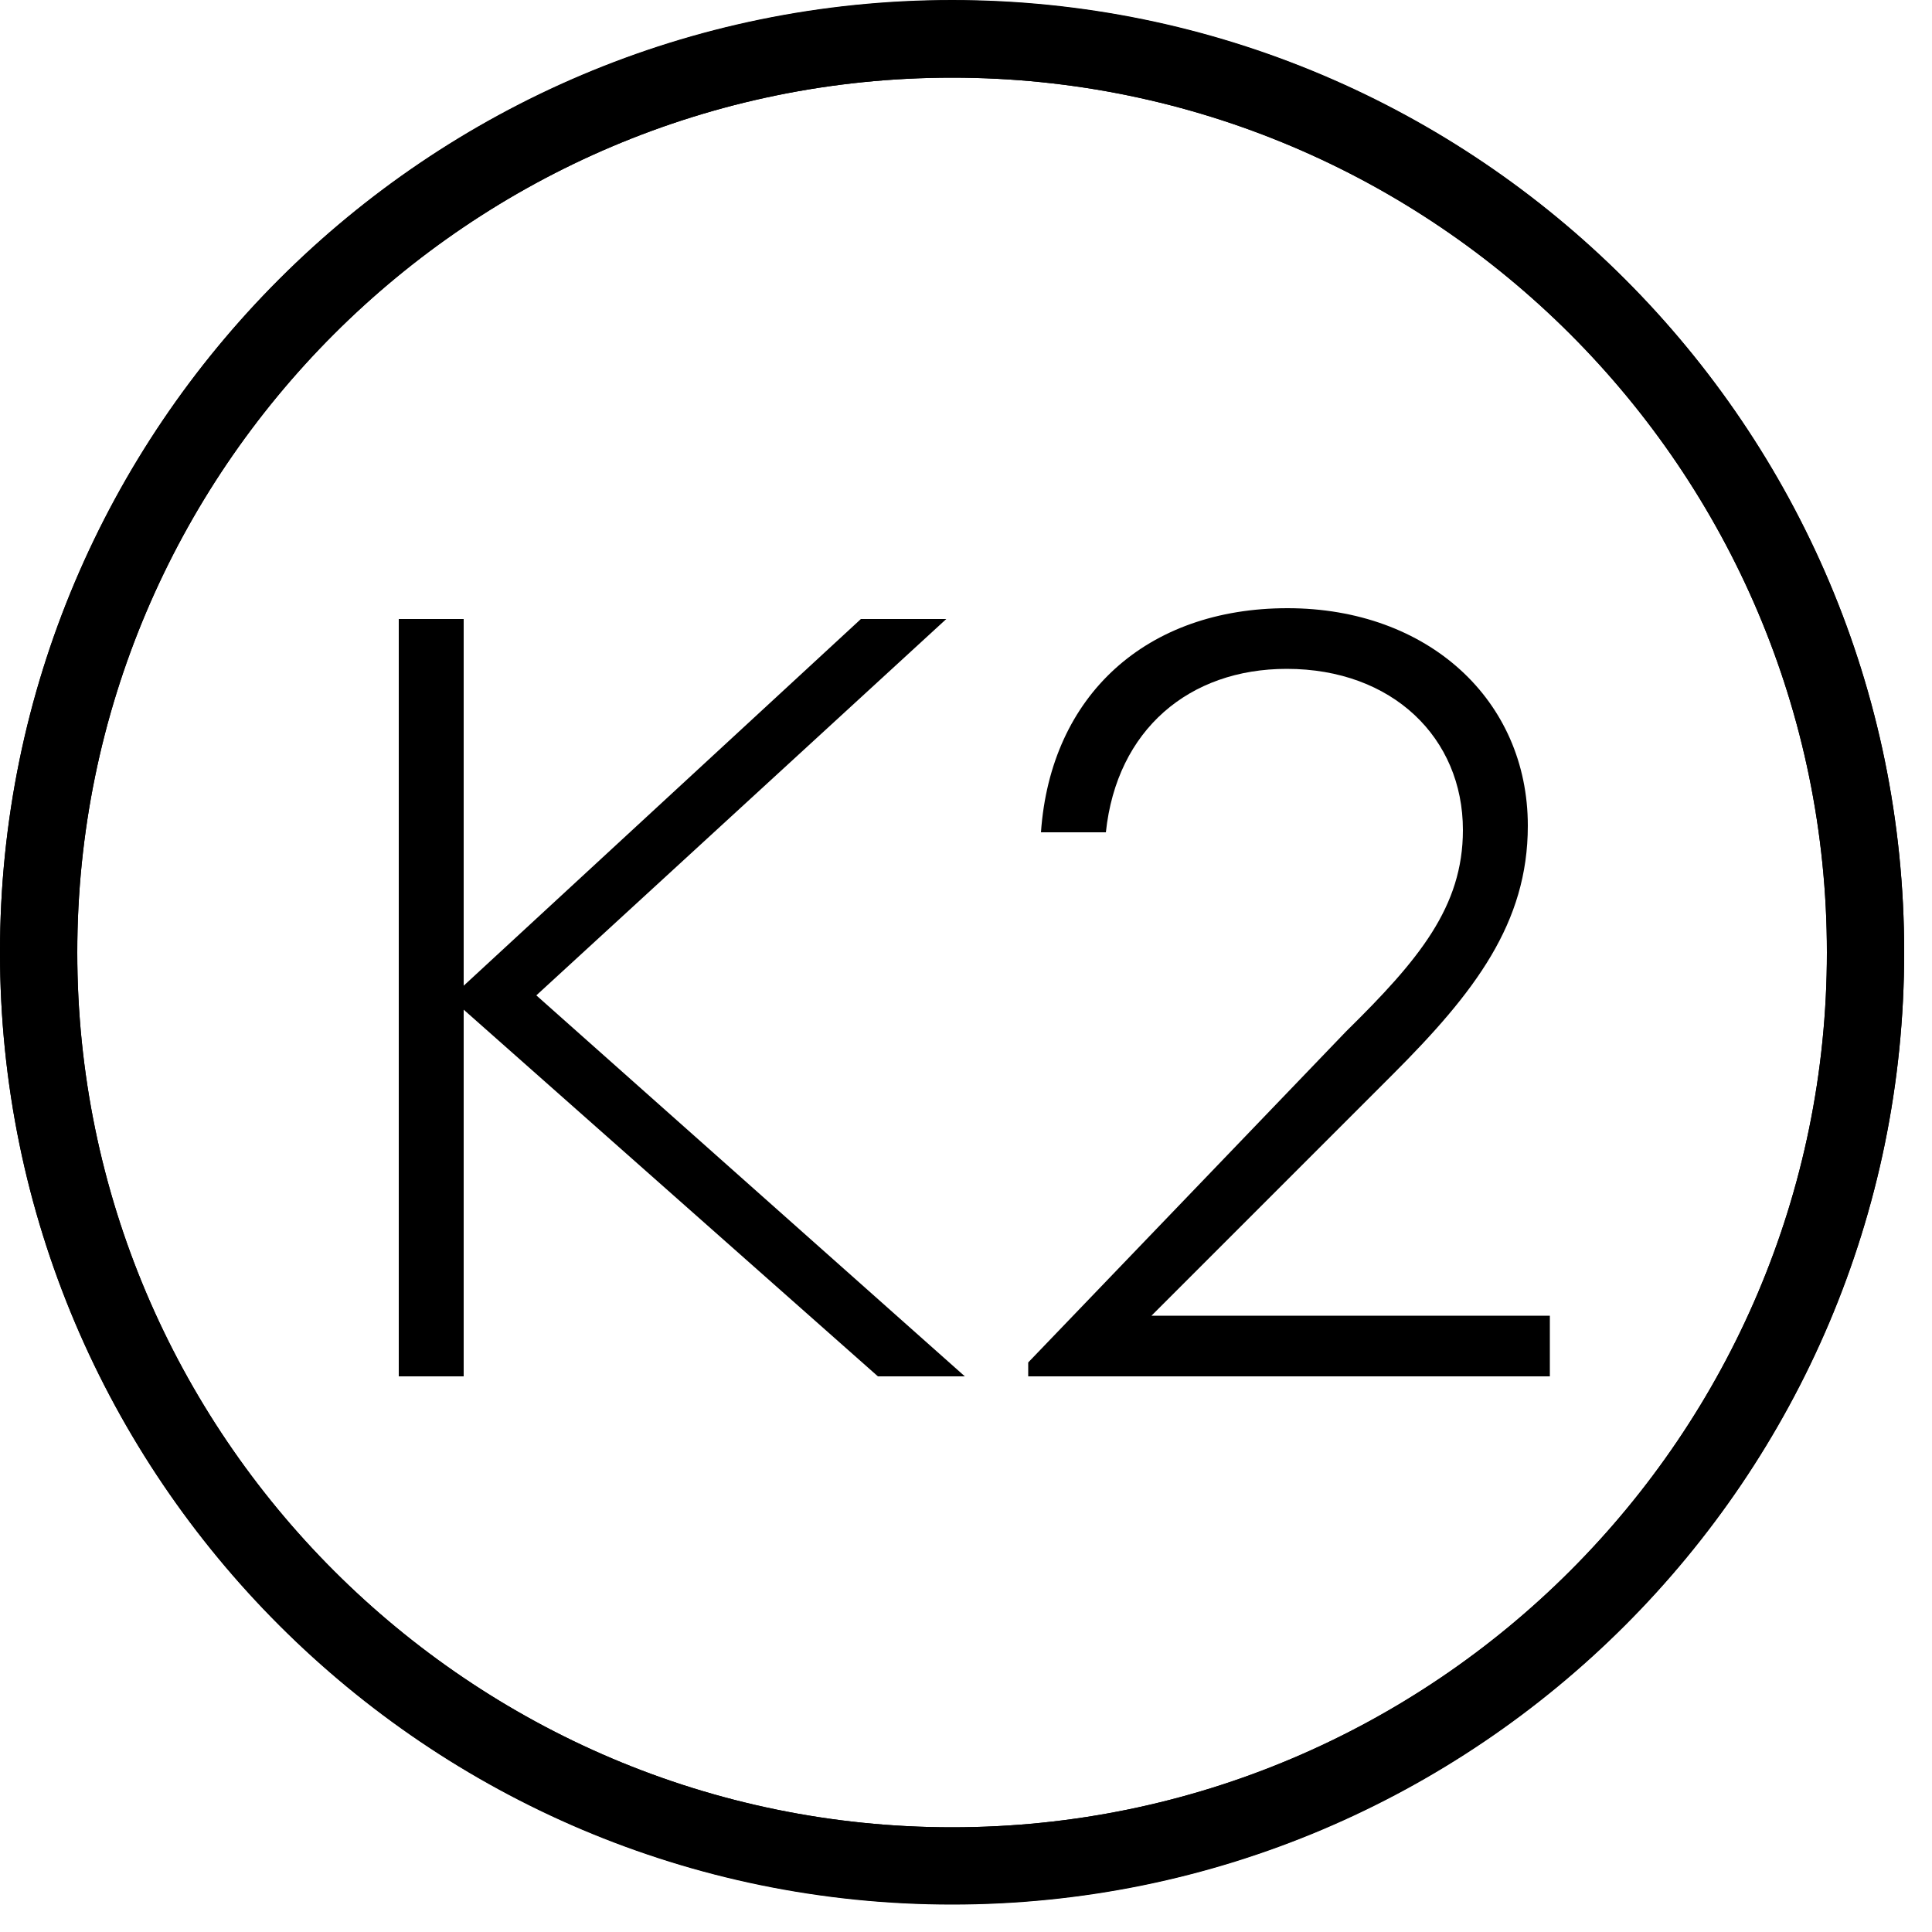
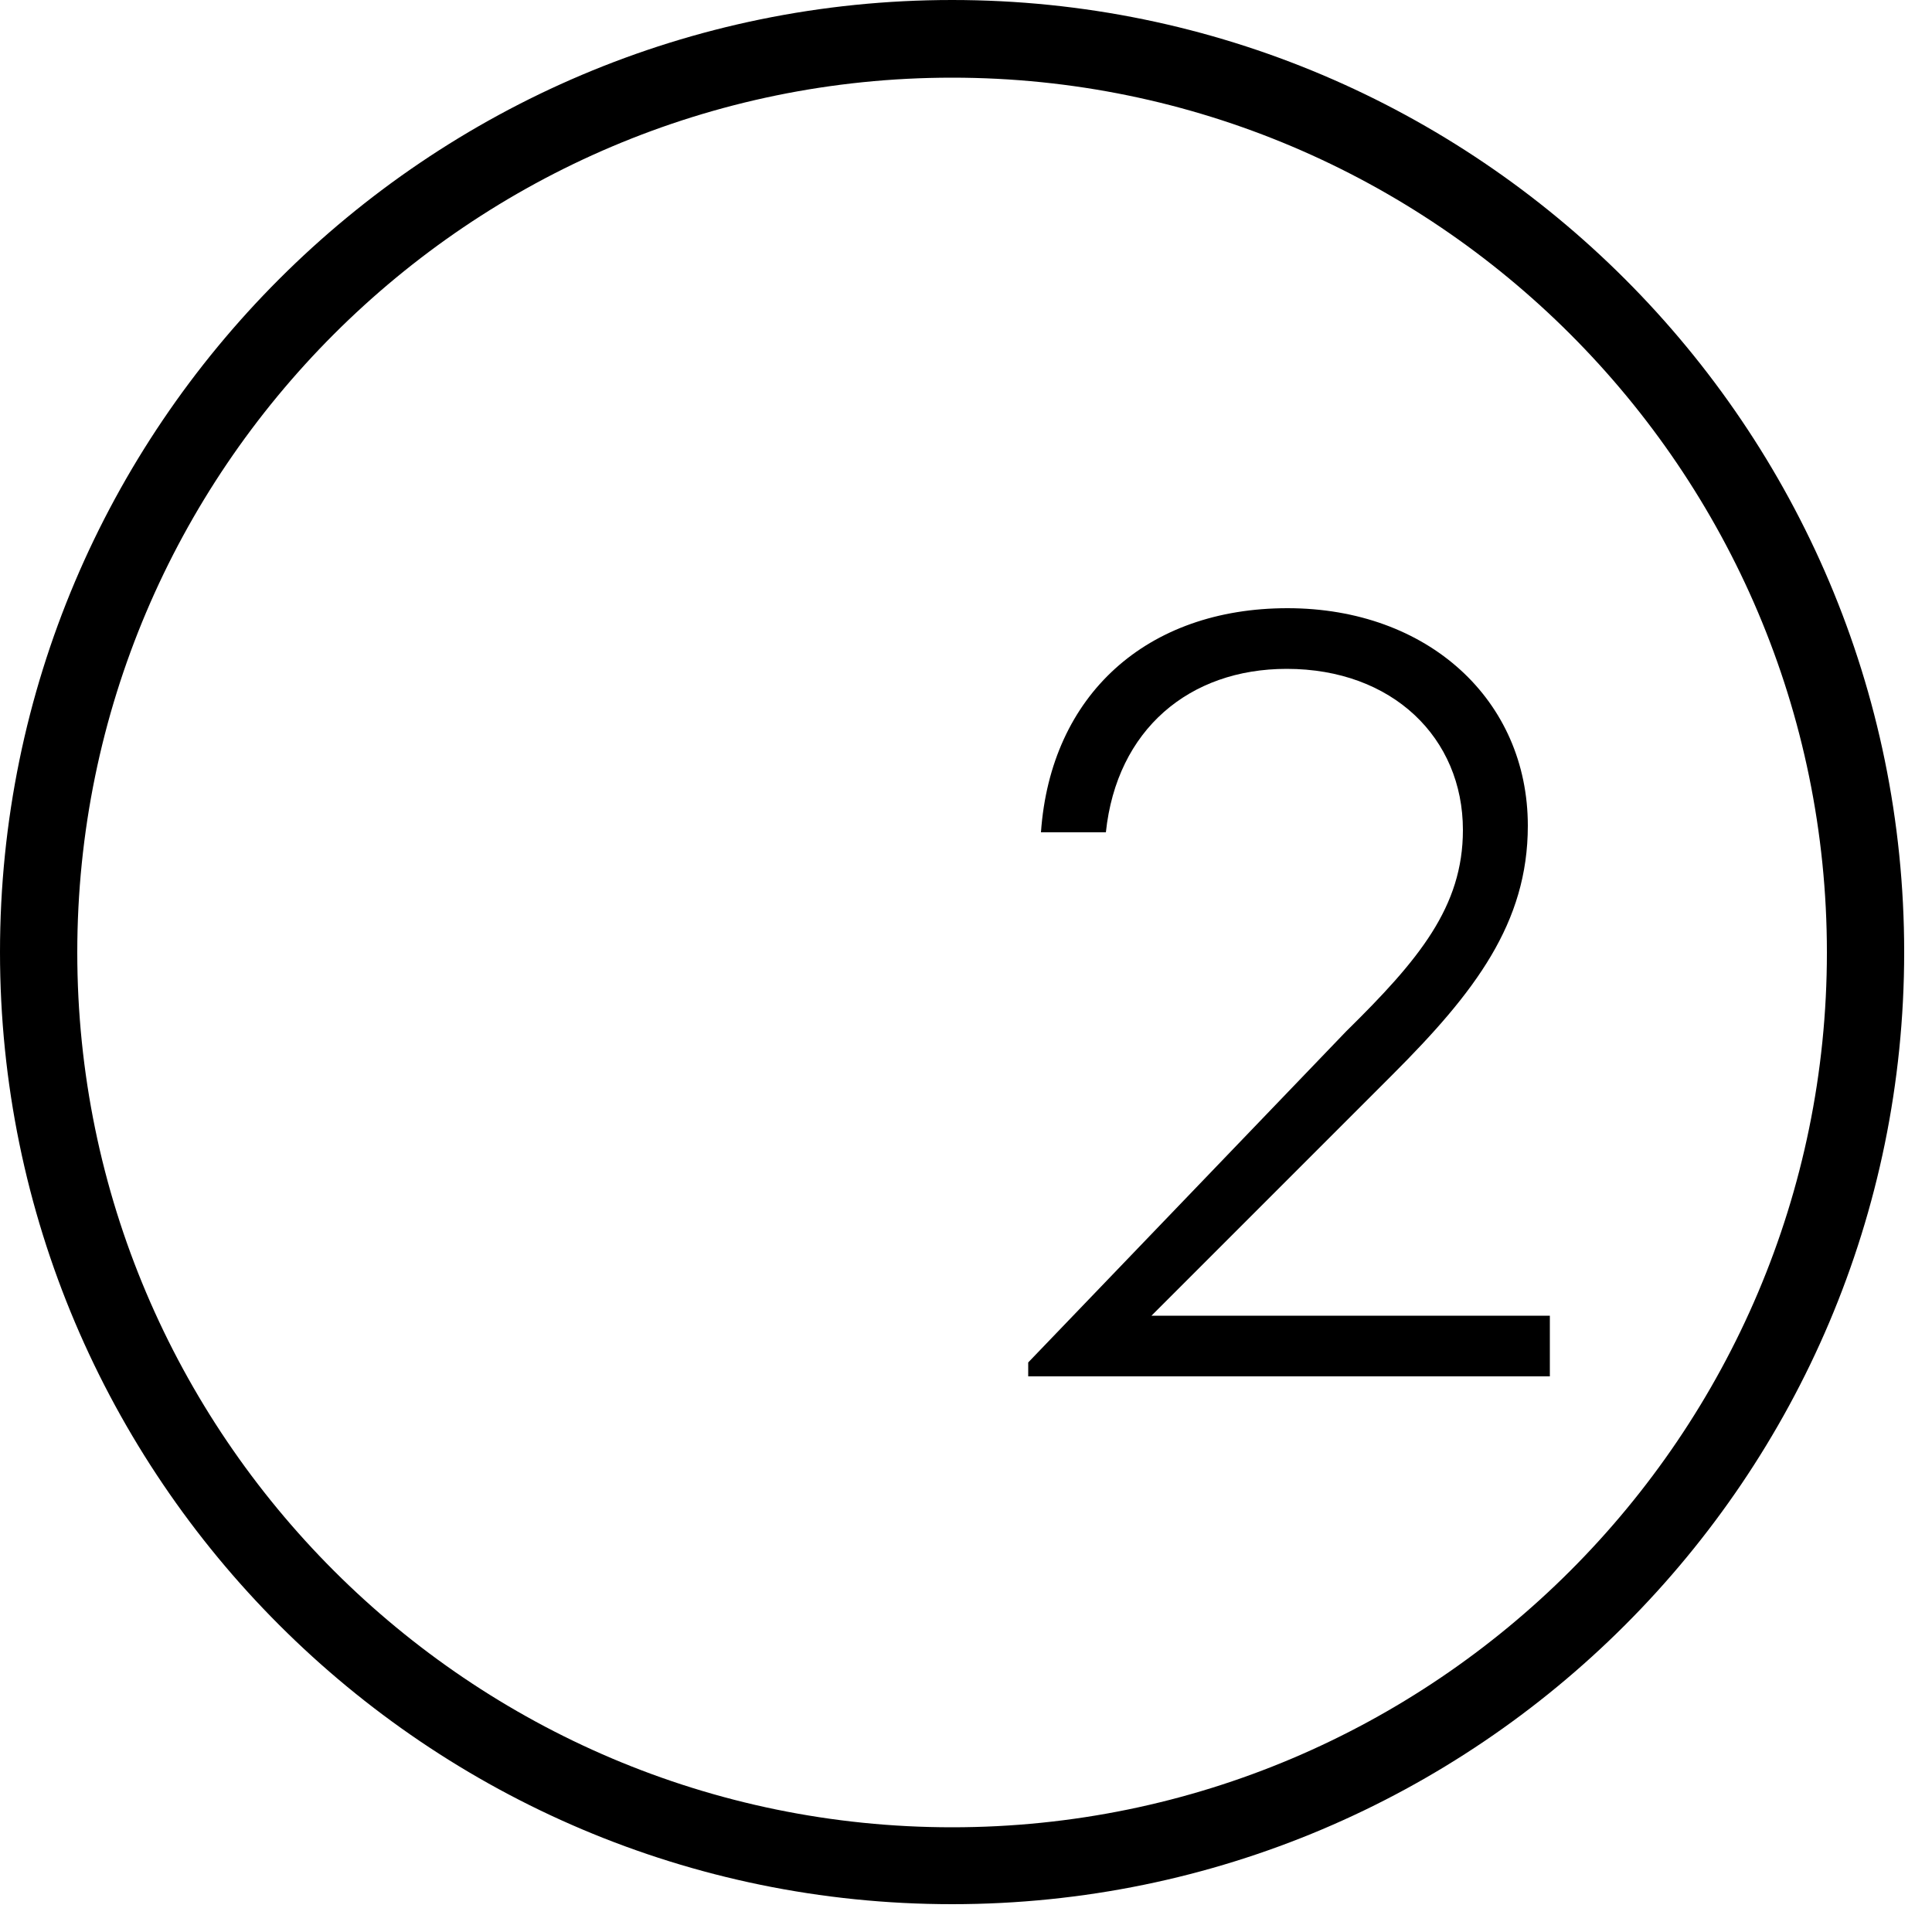
<svg xmlns="http://www.w3.org/2000/svg" fill="none" viewBox="0 0 50 50" height="50" width="50">
-   <path fill="black" d="M24.64 49.29C11.06 49.29 0 38.24 0 24.65C0 11.06 11.05 0.01 24.64 0.01C38.23 0.01 49.28 11.06 49.28 24.65C49.28 38.24 38.23 49.29 24.64 49.29ZM24.64 2.01C12.16 2.01 2 12.17 2 24.65C2 37.13 12.16 47.29 24.64 47.29C37.12 47.29 47.28 37.13 47.28 24.65C47.28 12.17 37.12 2.01 24.64 2.01Z" />
-   <path fill="black" d="M22.72 35.62L12 26.13V35.62H10.32V16.02H12V25.51L22.28 16.02H24.49L13.88 25.76L24.97 35.62H22.73H22.72Z" />
  <path fill="black" d="M40.11 34.05V35.62H26.61V35.26L34.84 26.69C36.72 24.84 37.86 23.47 37.86 21.48C37.86 19.1 36.04 17.31 33.3 17.31C30.78 17.31 28.9 18.88 28.62 21.54H26.94C27.19 17.98 29.68 15.74 33.32 15.74C36.96 15.74 39.54 18.12 39.54 21.37C39.54 23.89 38.17 25.68 36.04 27.81L29.8 34.05H40.1H40.11Z" />
  <path fill="black" d="M24.64 49.28C11.06 49.28 0 38.23 0 24.64C0 11.05 11.05 0 24.64 0C38.23 0 49.28 11.05 49.28 24.64C49.28 38.23 38.23 49.28 24.64 49.28ZM24.64 2.01C12.16 2.01 2 12.17 2 24.65C2 37.13 12.16 47.29 24.64 47.29C37.12 47.29 47.28 37.13 47.28 24.65C47.28 12.17 37.12 2.01 24.64 2.01Z" />
</svg>